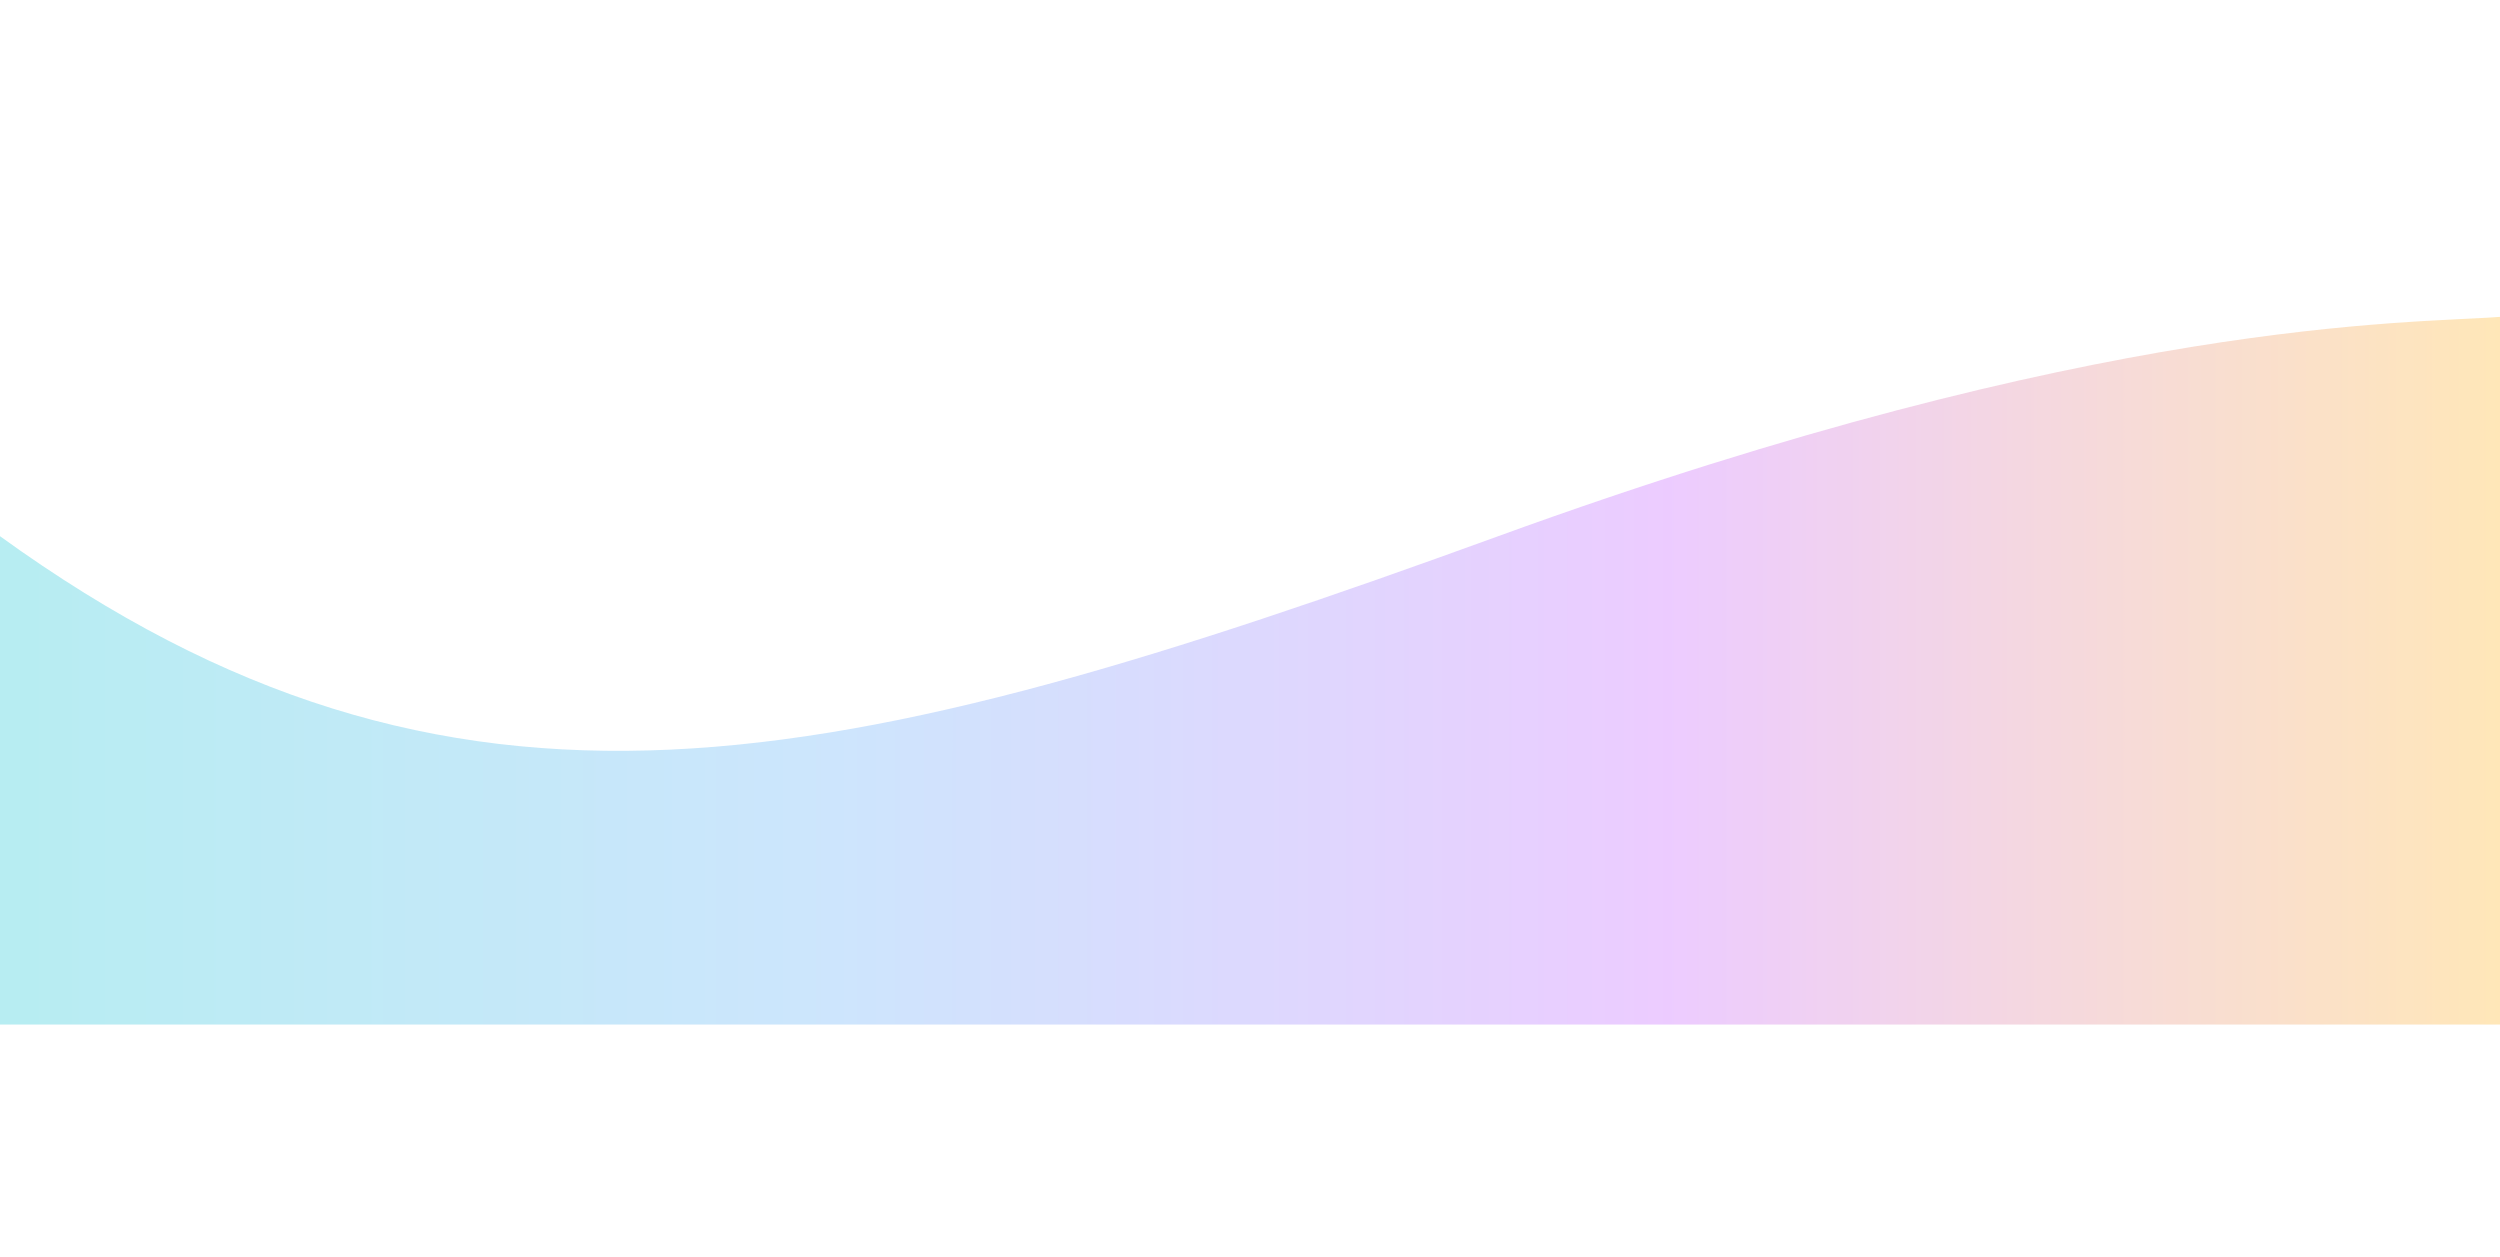
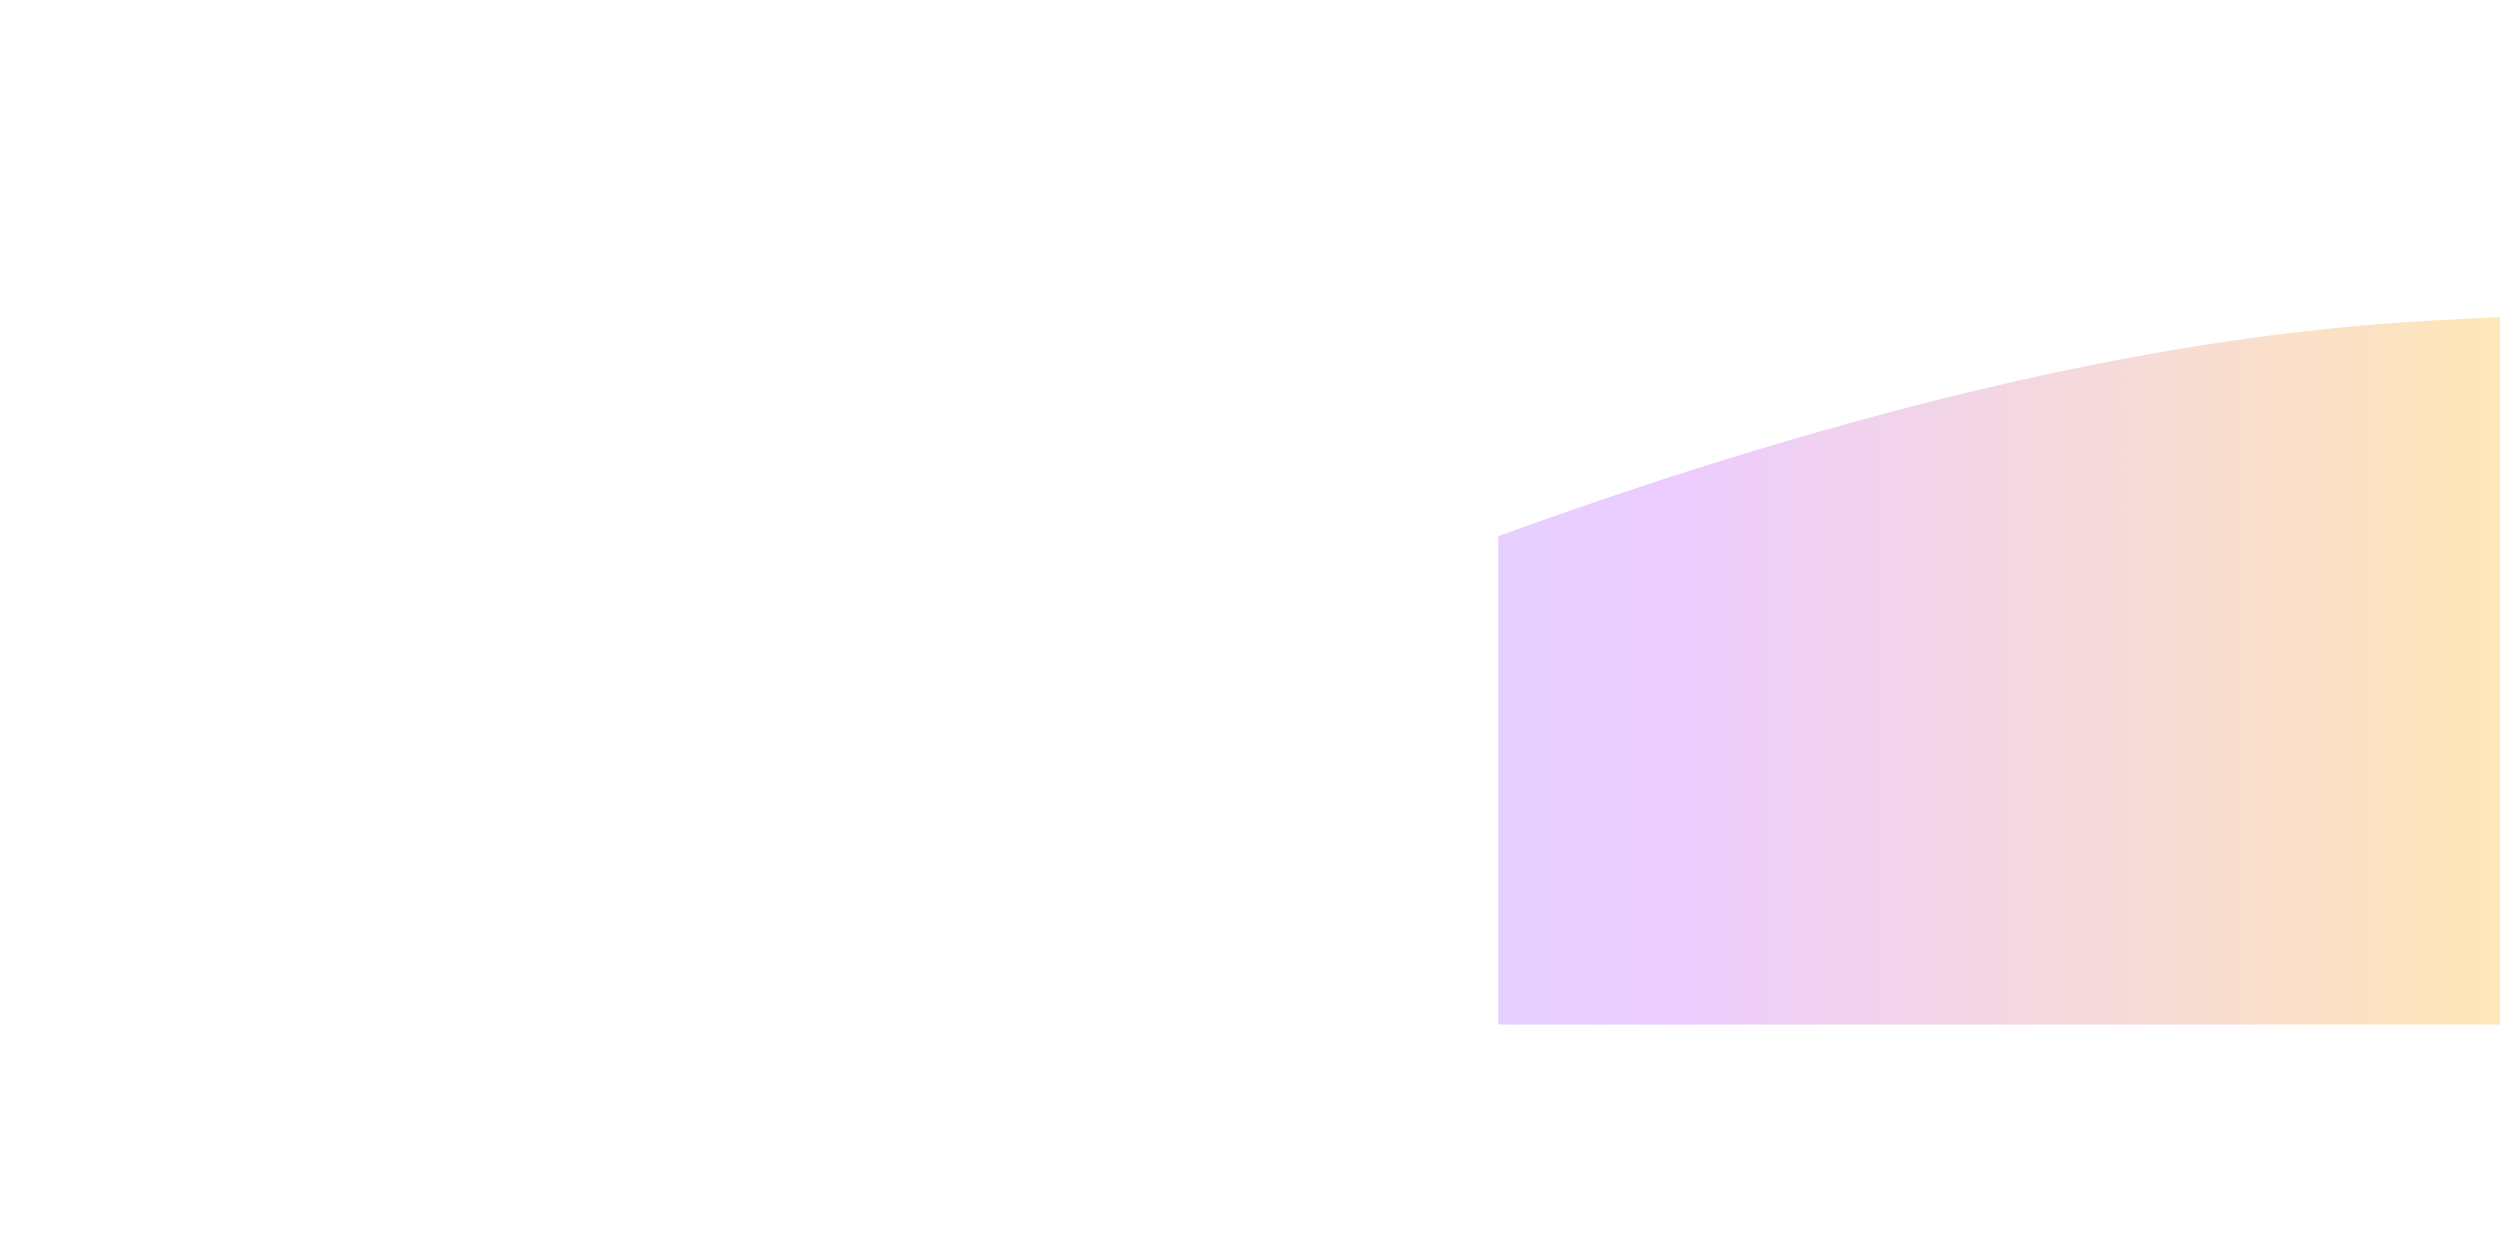
<svg xmlns="http://www.w3.org/2000/svg" width="1512" height="760" viewBox="0 0 1512 760" fill="none">
  <g opacity="0.3" filter="url(#filter0_f_6498_3375)">
-     <path d="M906.098 324.296C504.9 470.188 274.517 522.616 0 324.296V619.64H1512V191.64C1457.84 195.879 1270.9 191.64 906.098 324.296Z" fill="url(#paint0_linear_6498_3375)" />
+     <path d="M906.098 324.296V619.64H1512V191.64C1457.84 195.879 1270.9 191.64 906.098 324.296Z" fill="url(#paint0_linear_6498_3375)" />
  </g>
  <defs>
    <filter id="filter0_f_6498_3375" x="-300" y="-108.36" width="2112" height="1028" filterUnits="userSpaceOnUse" color-interpolation-filters="sRGB">
      <feFlood flood-opacity="0" result="BackgroundImageFix" />
      <feBlend mode="normal" in="SourceGraphic" in2="BackgroundImageFix" result="shape" />
      <feGaussianBlur stdDeviation="150" result="effect1_foregroundBlur_6498_3375" />
    </filter>
    <linearGradient id="paint0_linear_6498_3375" x1="0" y1="405.64" x2="1512" y2="405.64" gradientUnits="userSpaceOnUse">
      <stop stop-color="#0CC2D2" />
      <stop offset="0.333" stop-color="#57A9F7" />
      <stop offset="0.667" stop-color="#C052FF" />
      <stop offset="1" stop-color="#FFAE11" />
    </linearGradient>
  </defs>
</svg>